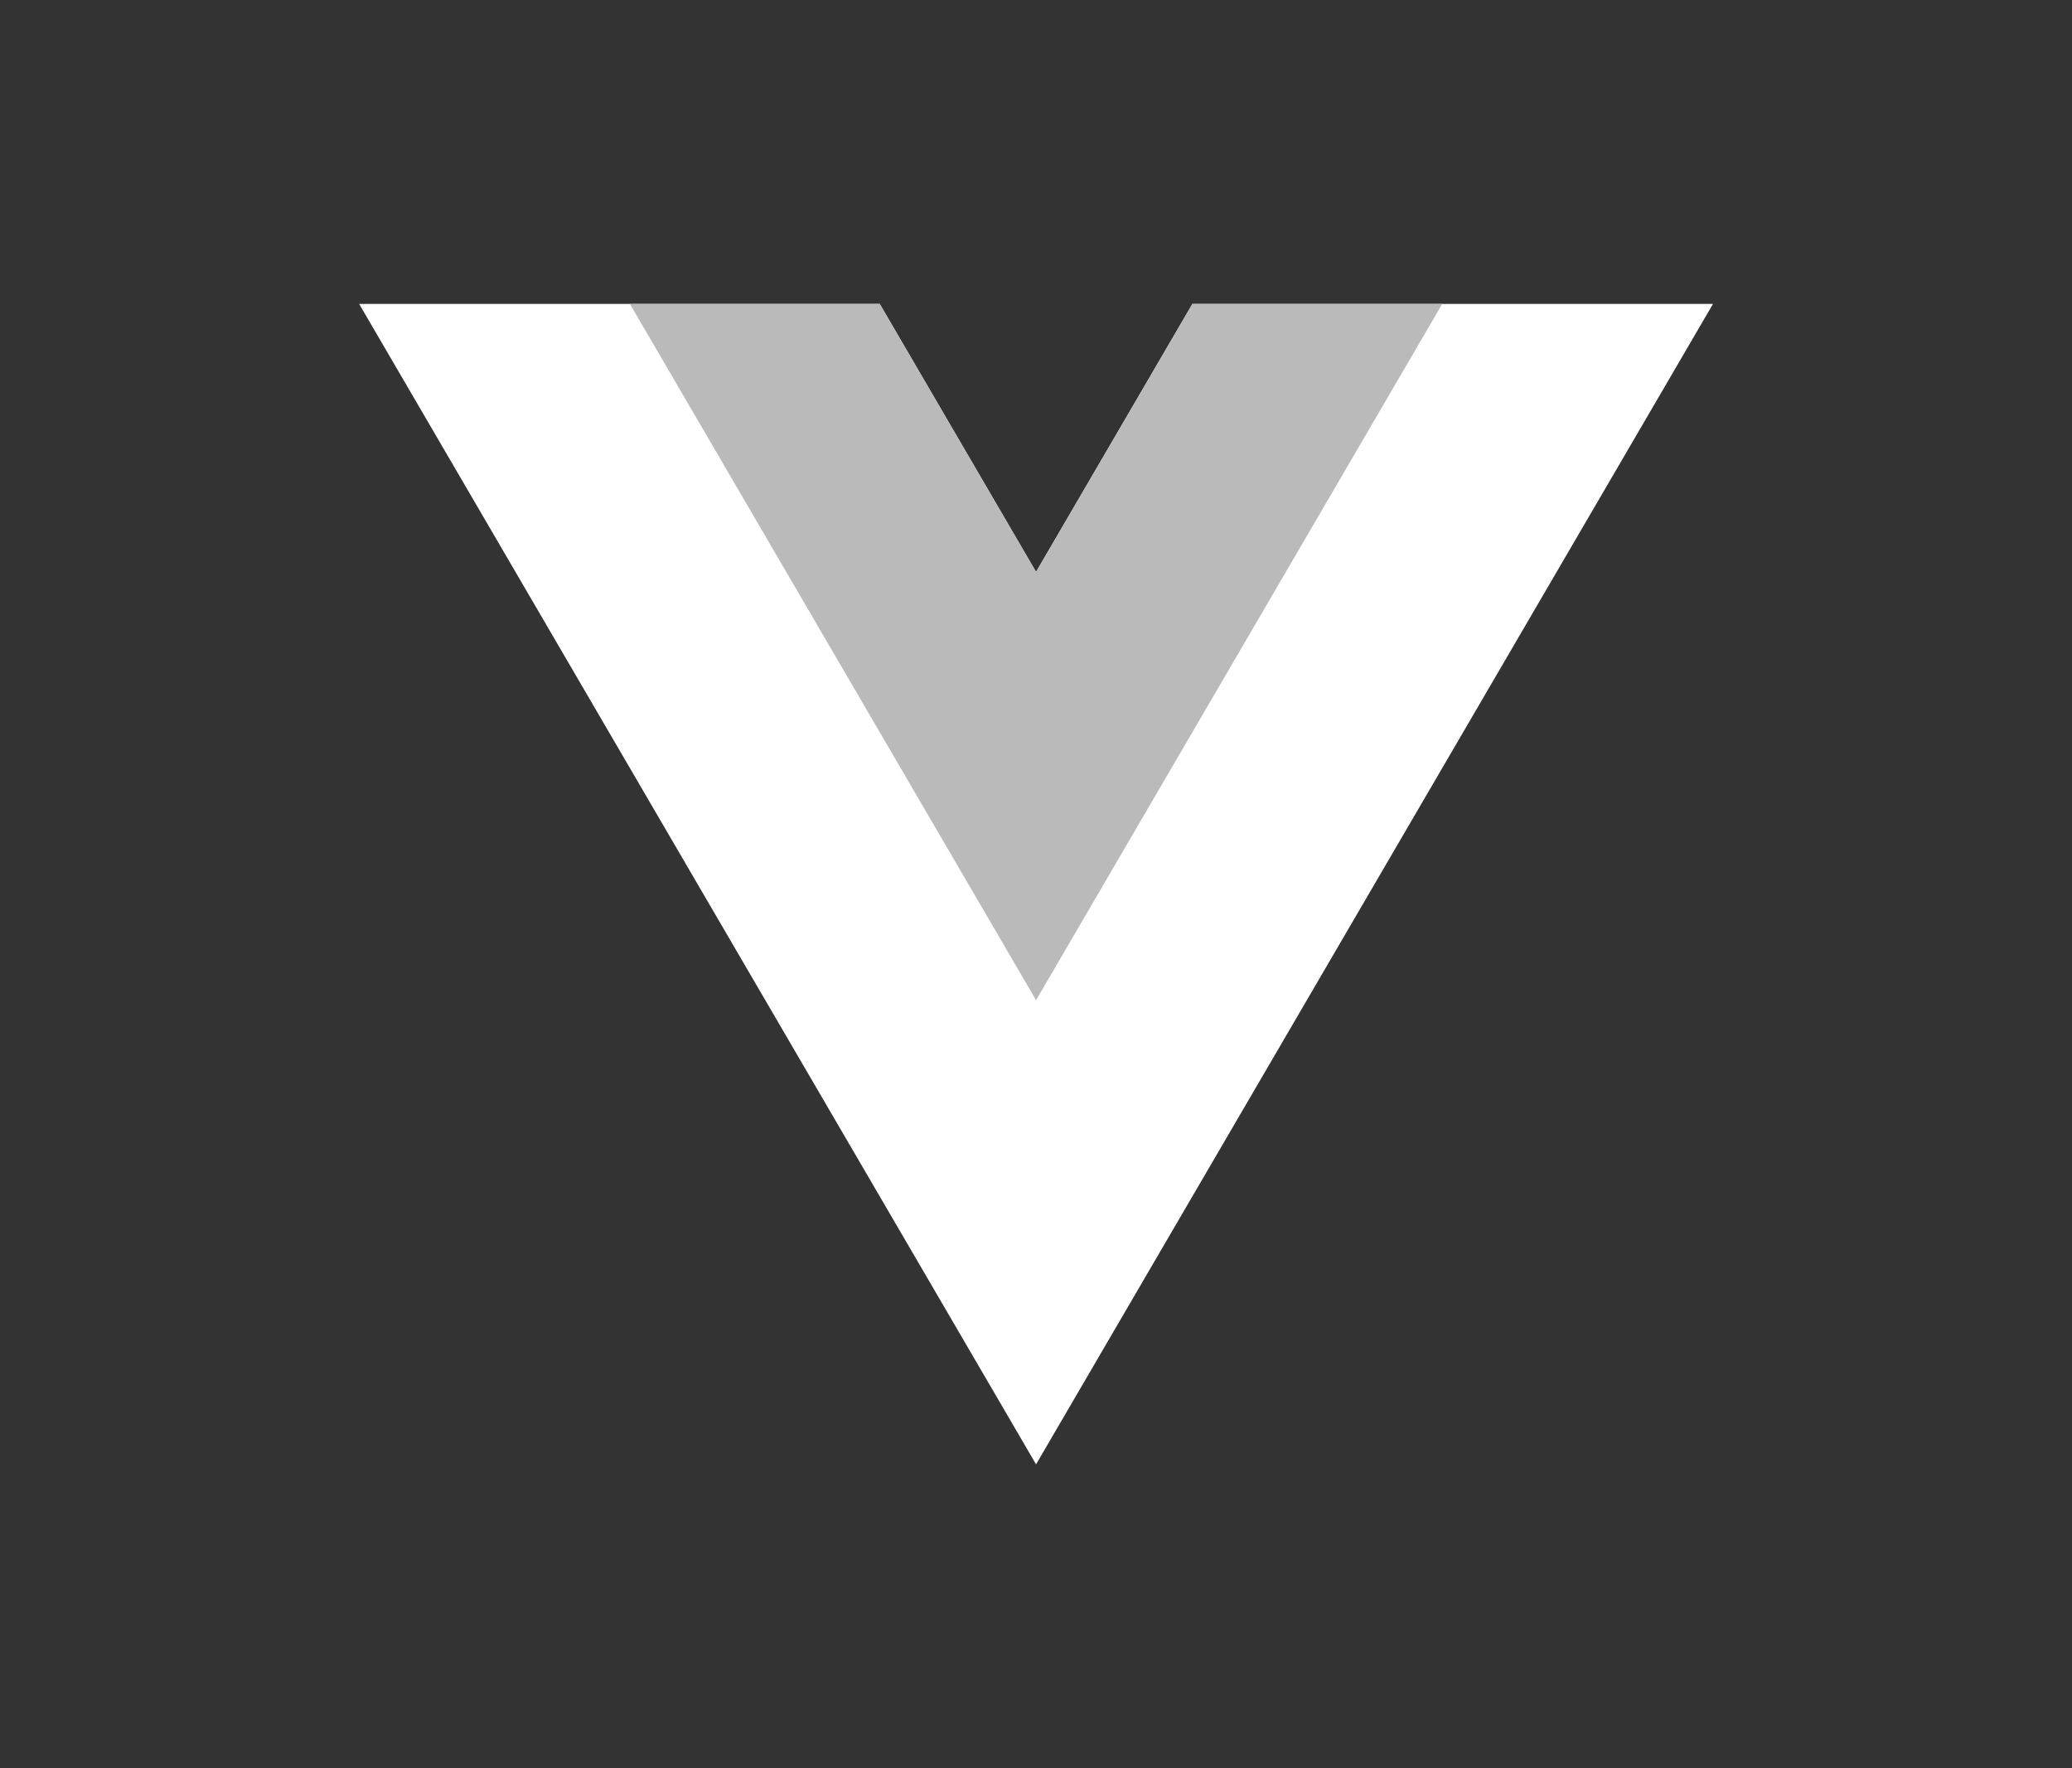
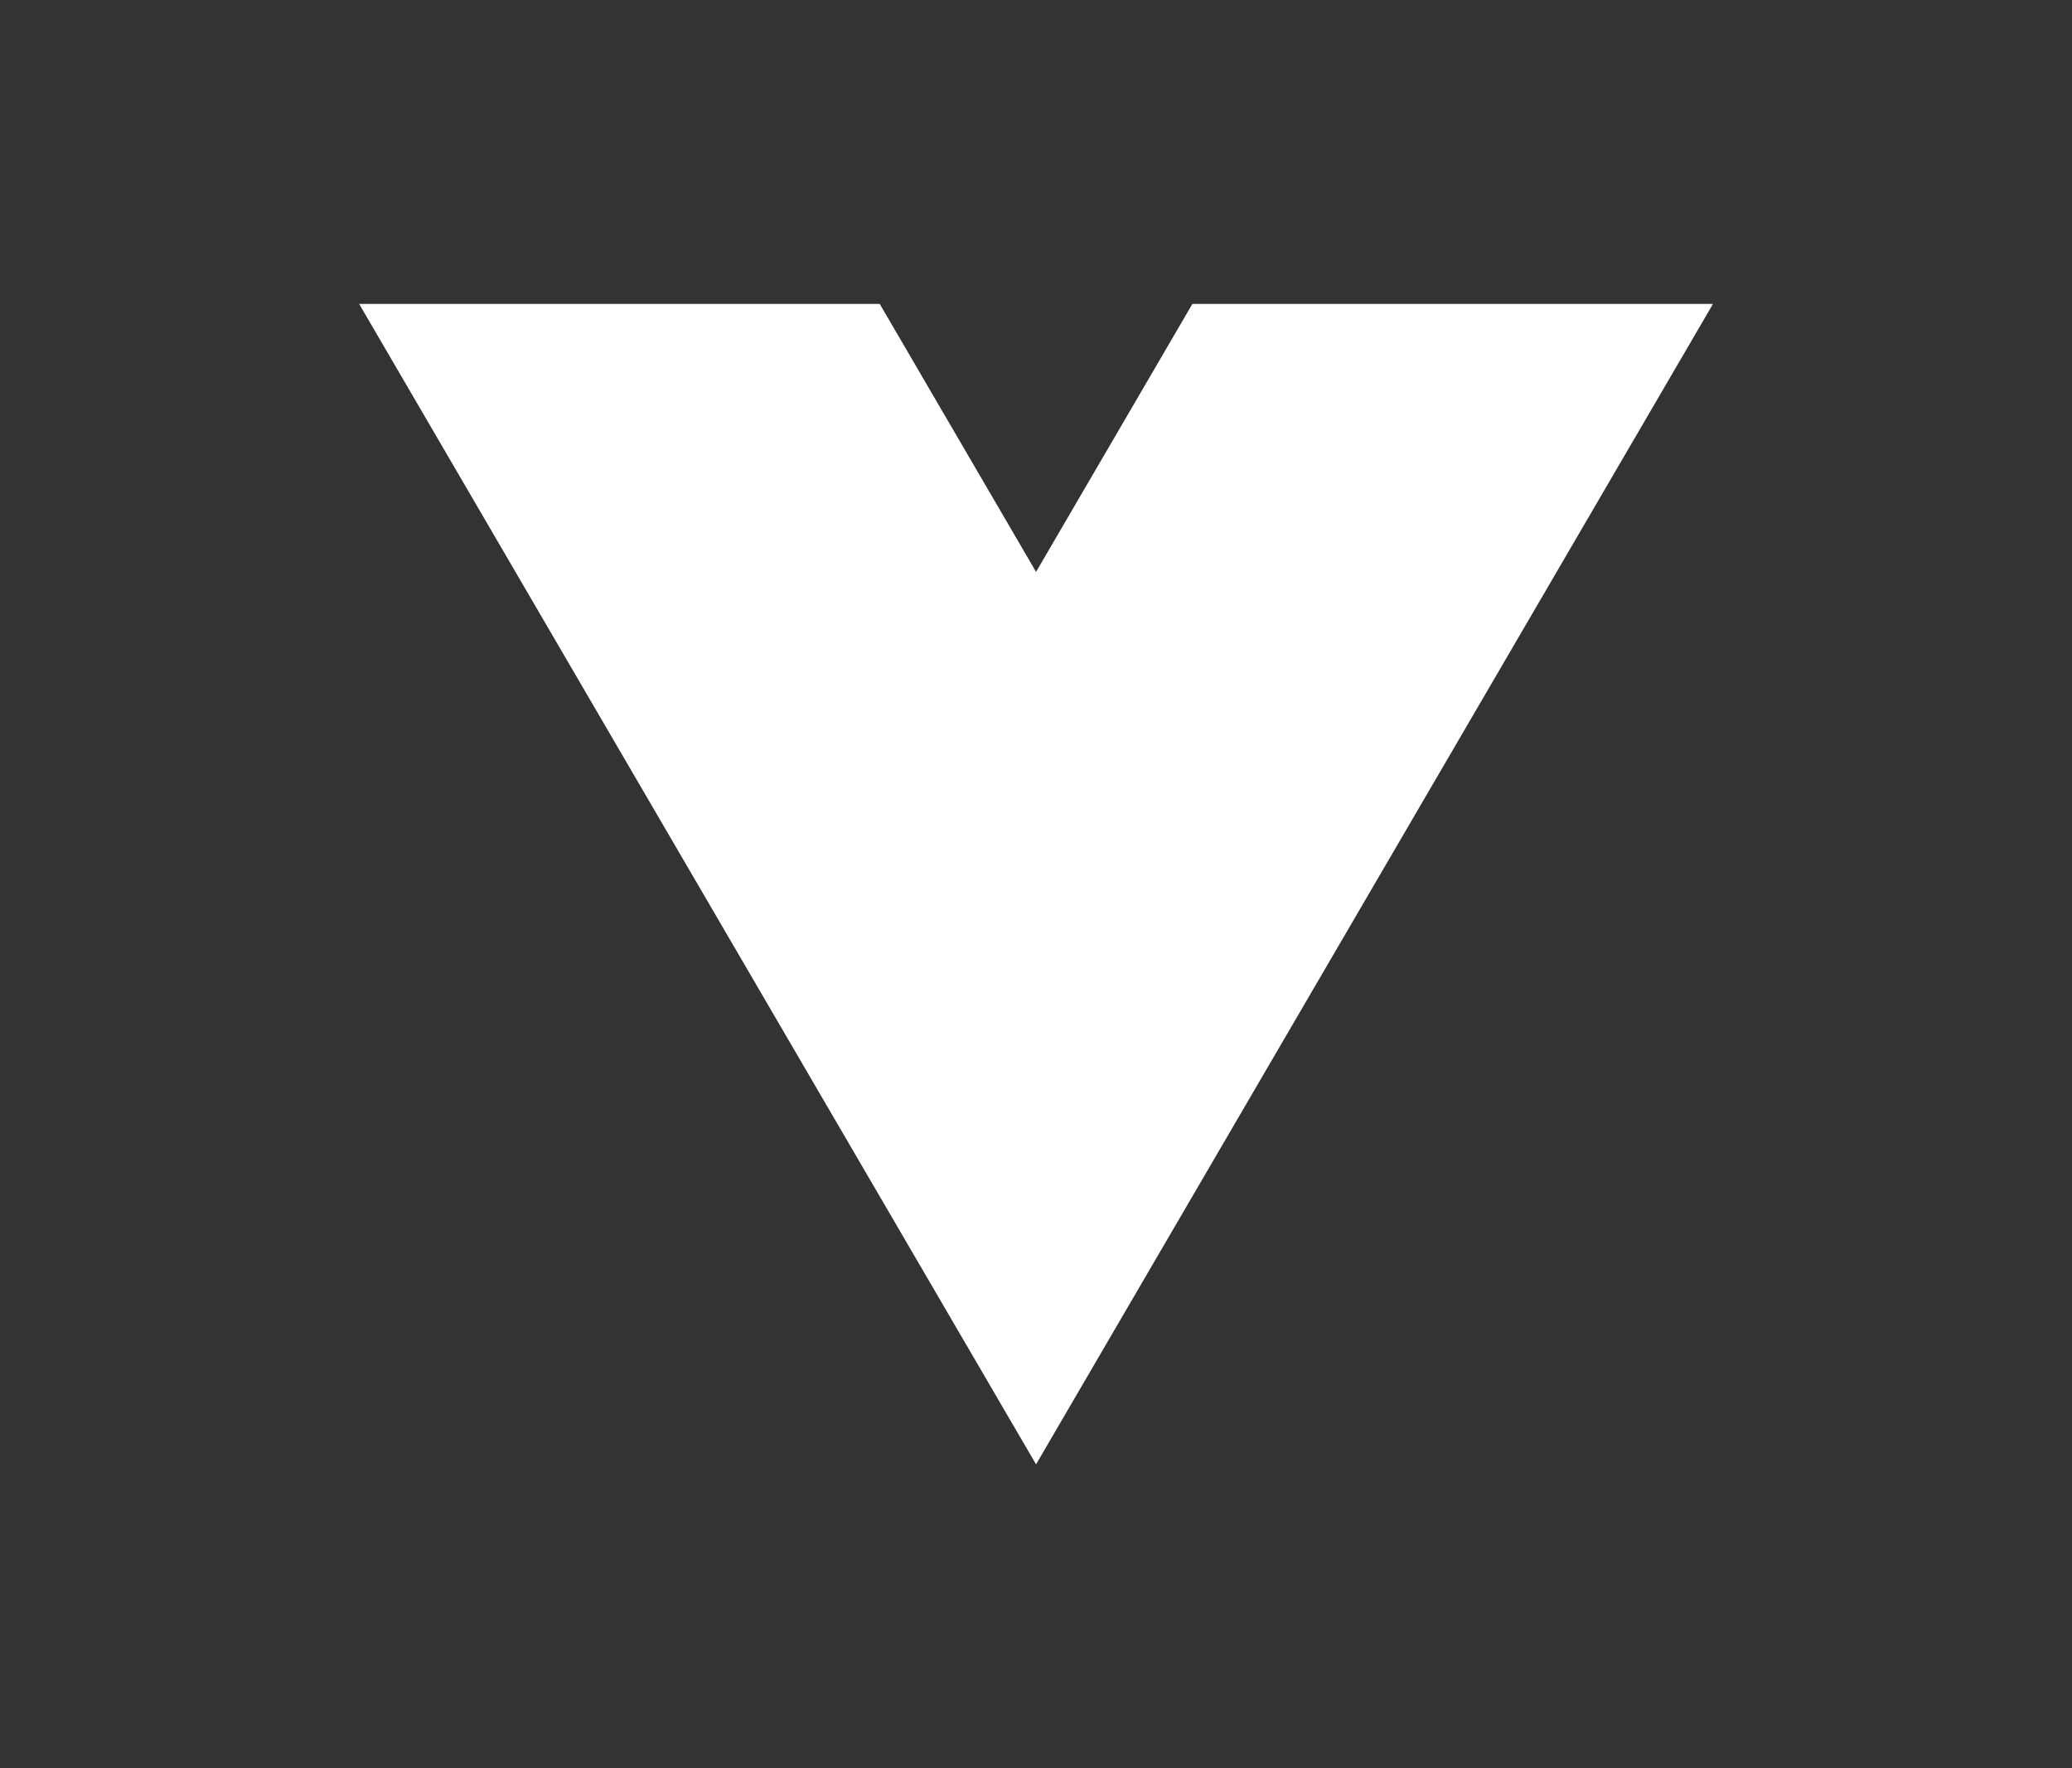
<svg xmlns="http://www.w3.org/2000/svg" width="75" height="64" viewBox="0 0 75 64" fill="none">
  <rect x="0" y="0" width="75" height="64" fill="#333333" stroke="none" />
  <path d="M43.161 11L37.502 20.699L31.844 11H13L37.502 53L62.005 11H43.161Z" fill="white" />
-   <path d="M43.161 11L37.502 20.7L31.844 11H22.801L37.502 36.2L52.204 11H43.161Z" fill="#BABABA" />
</svg>